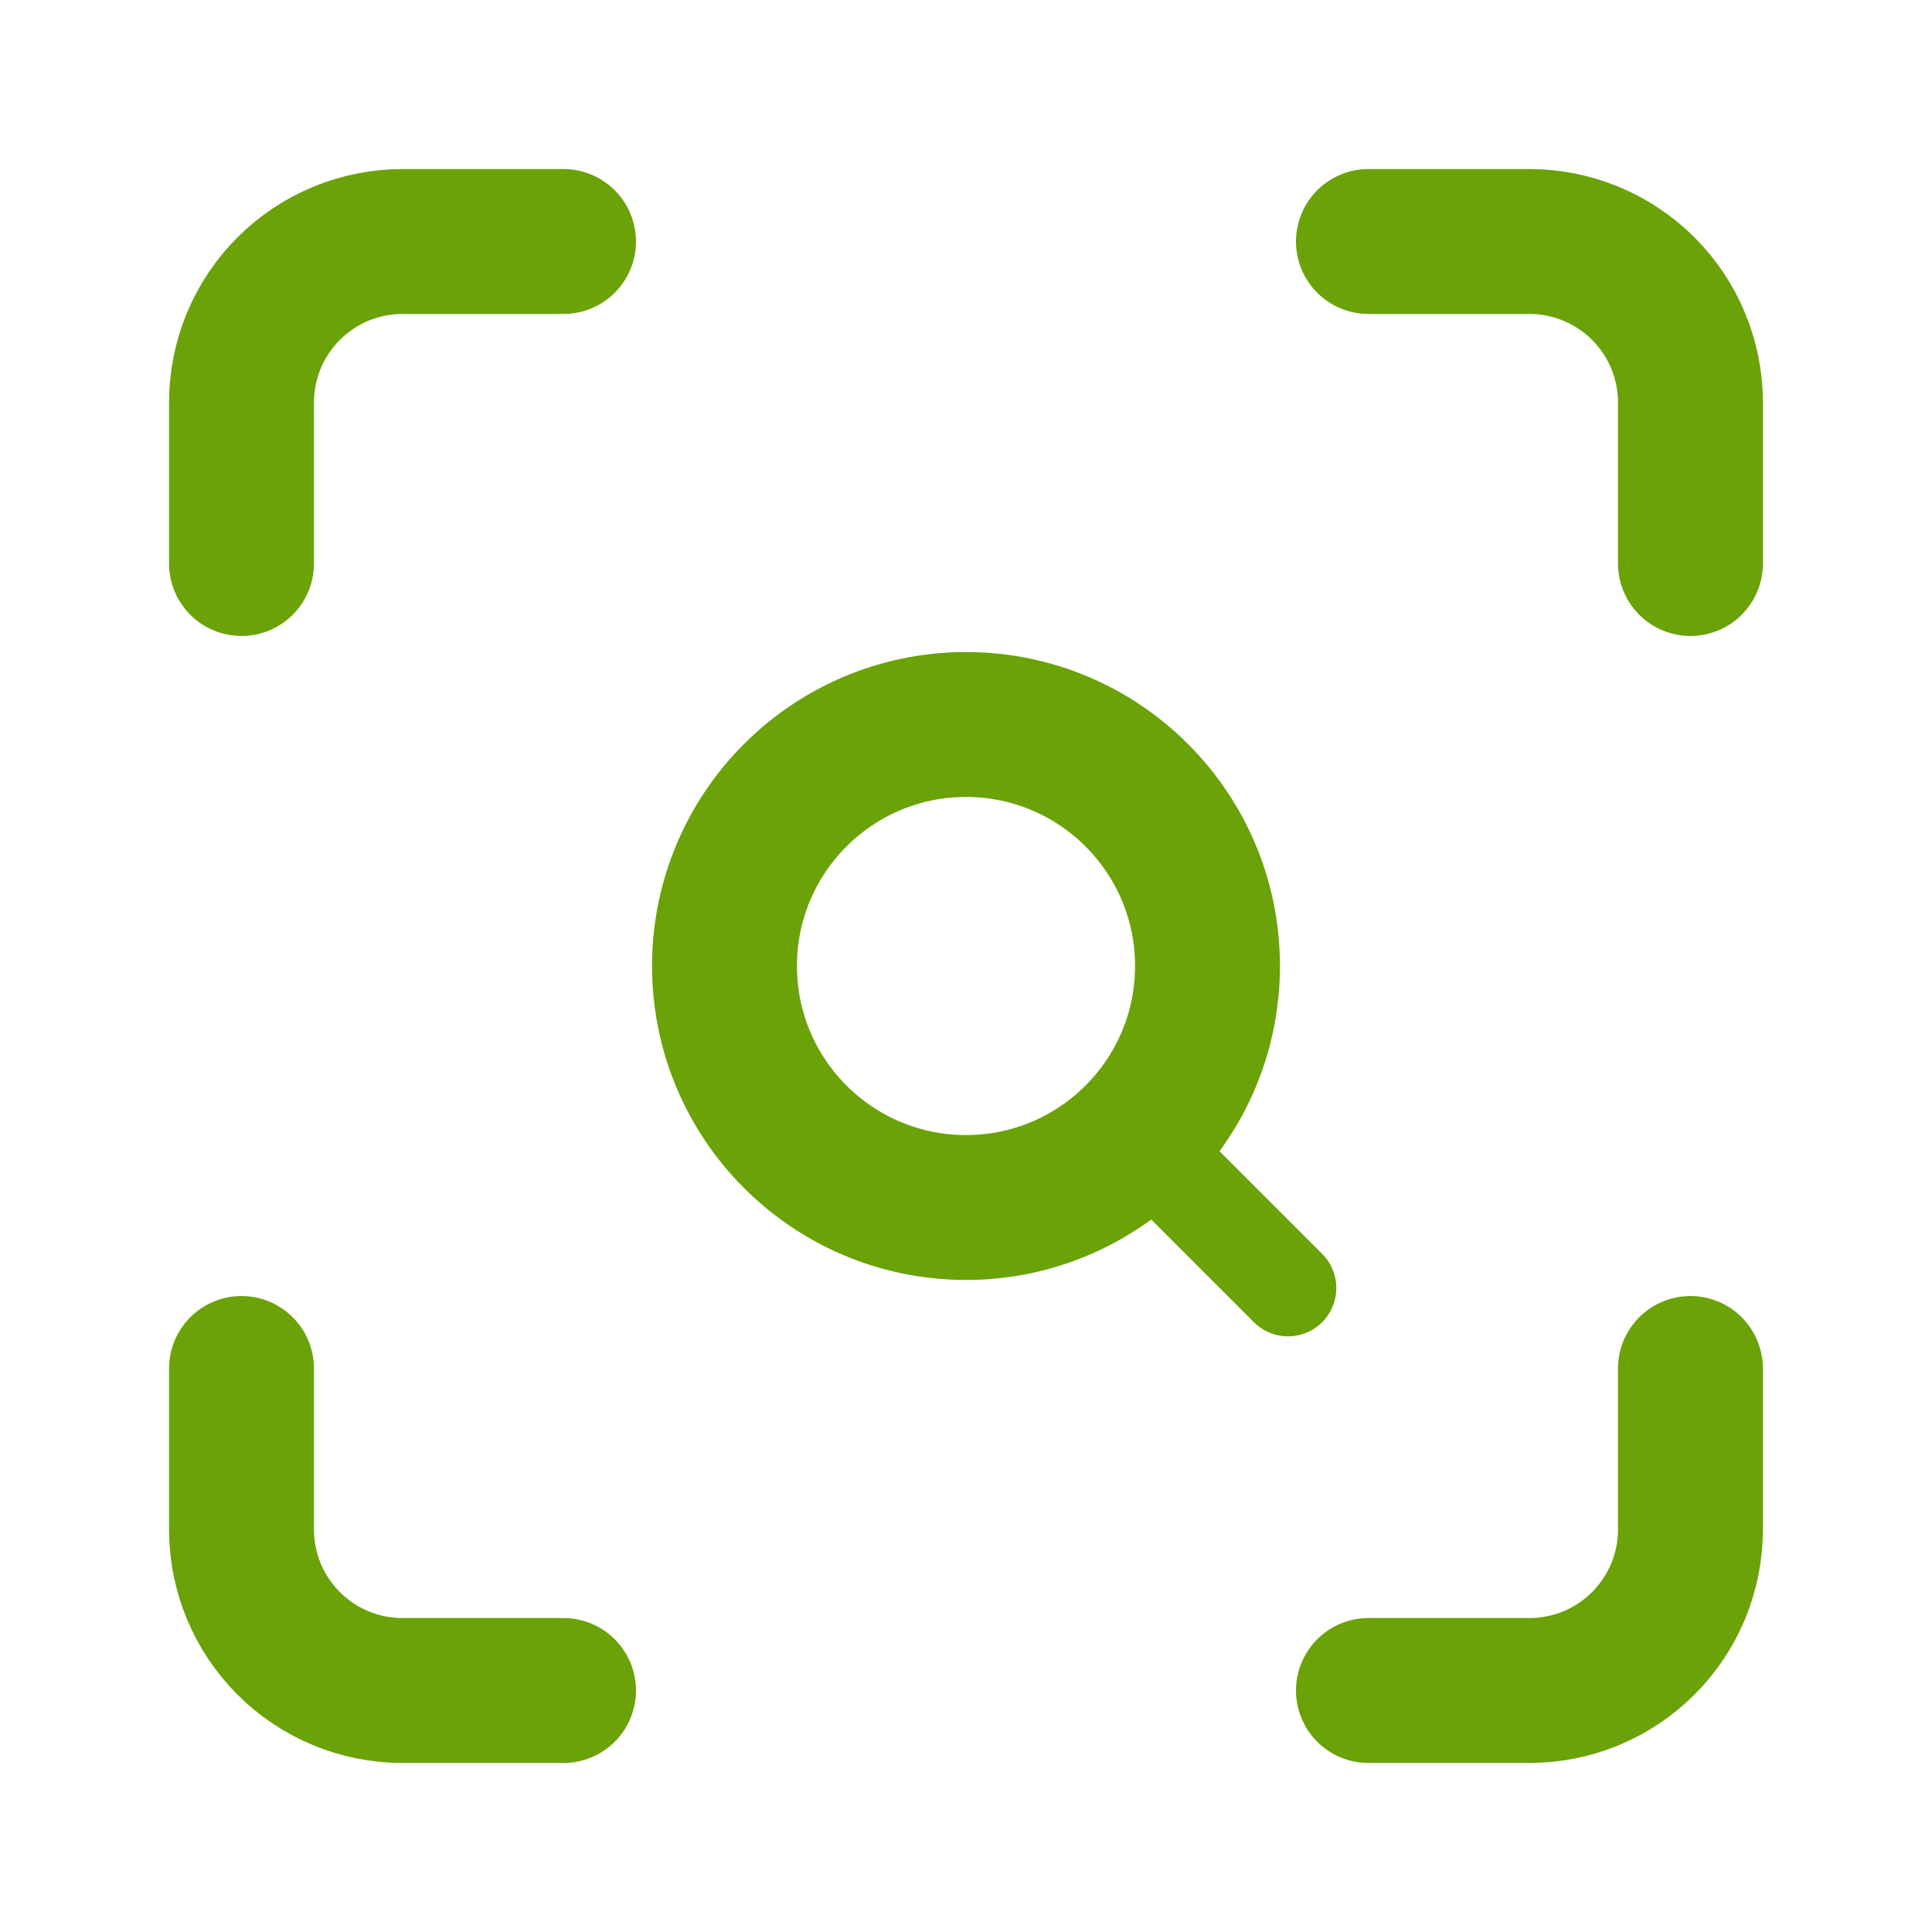
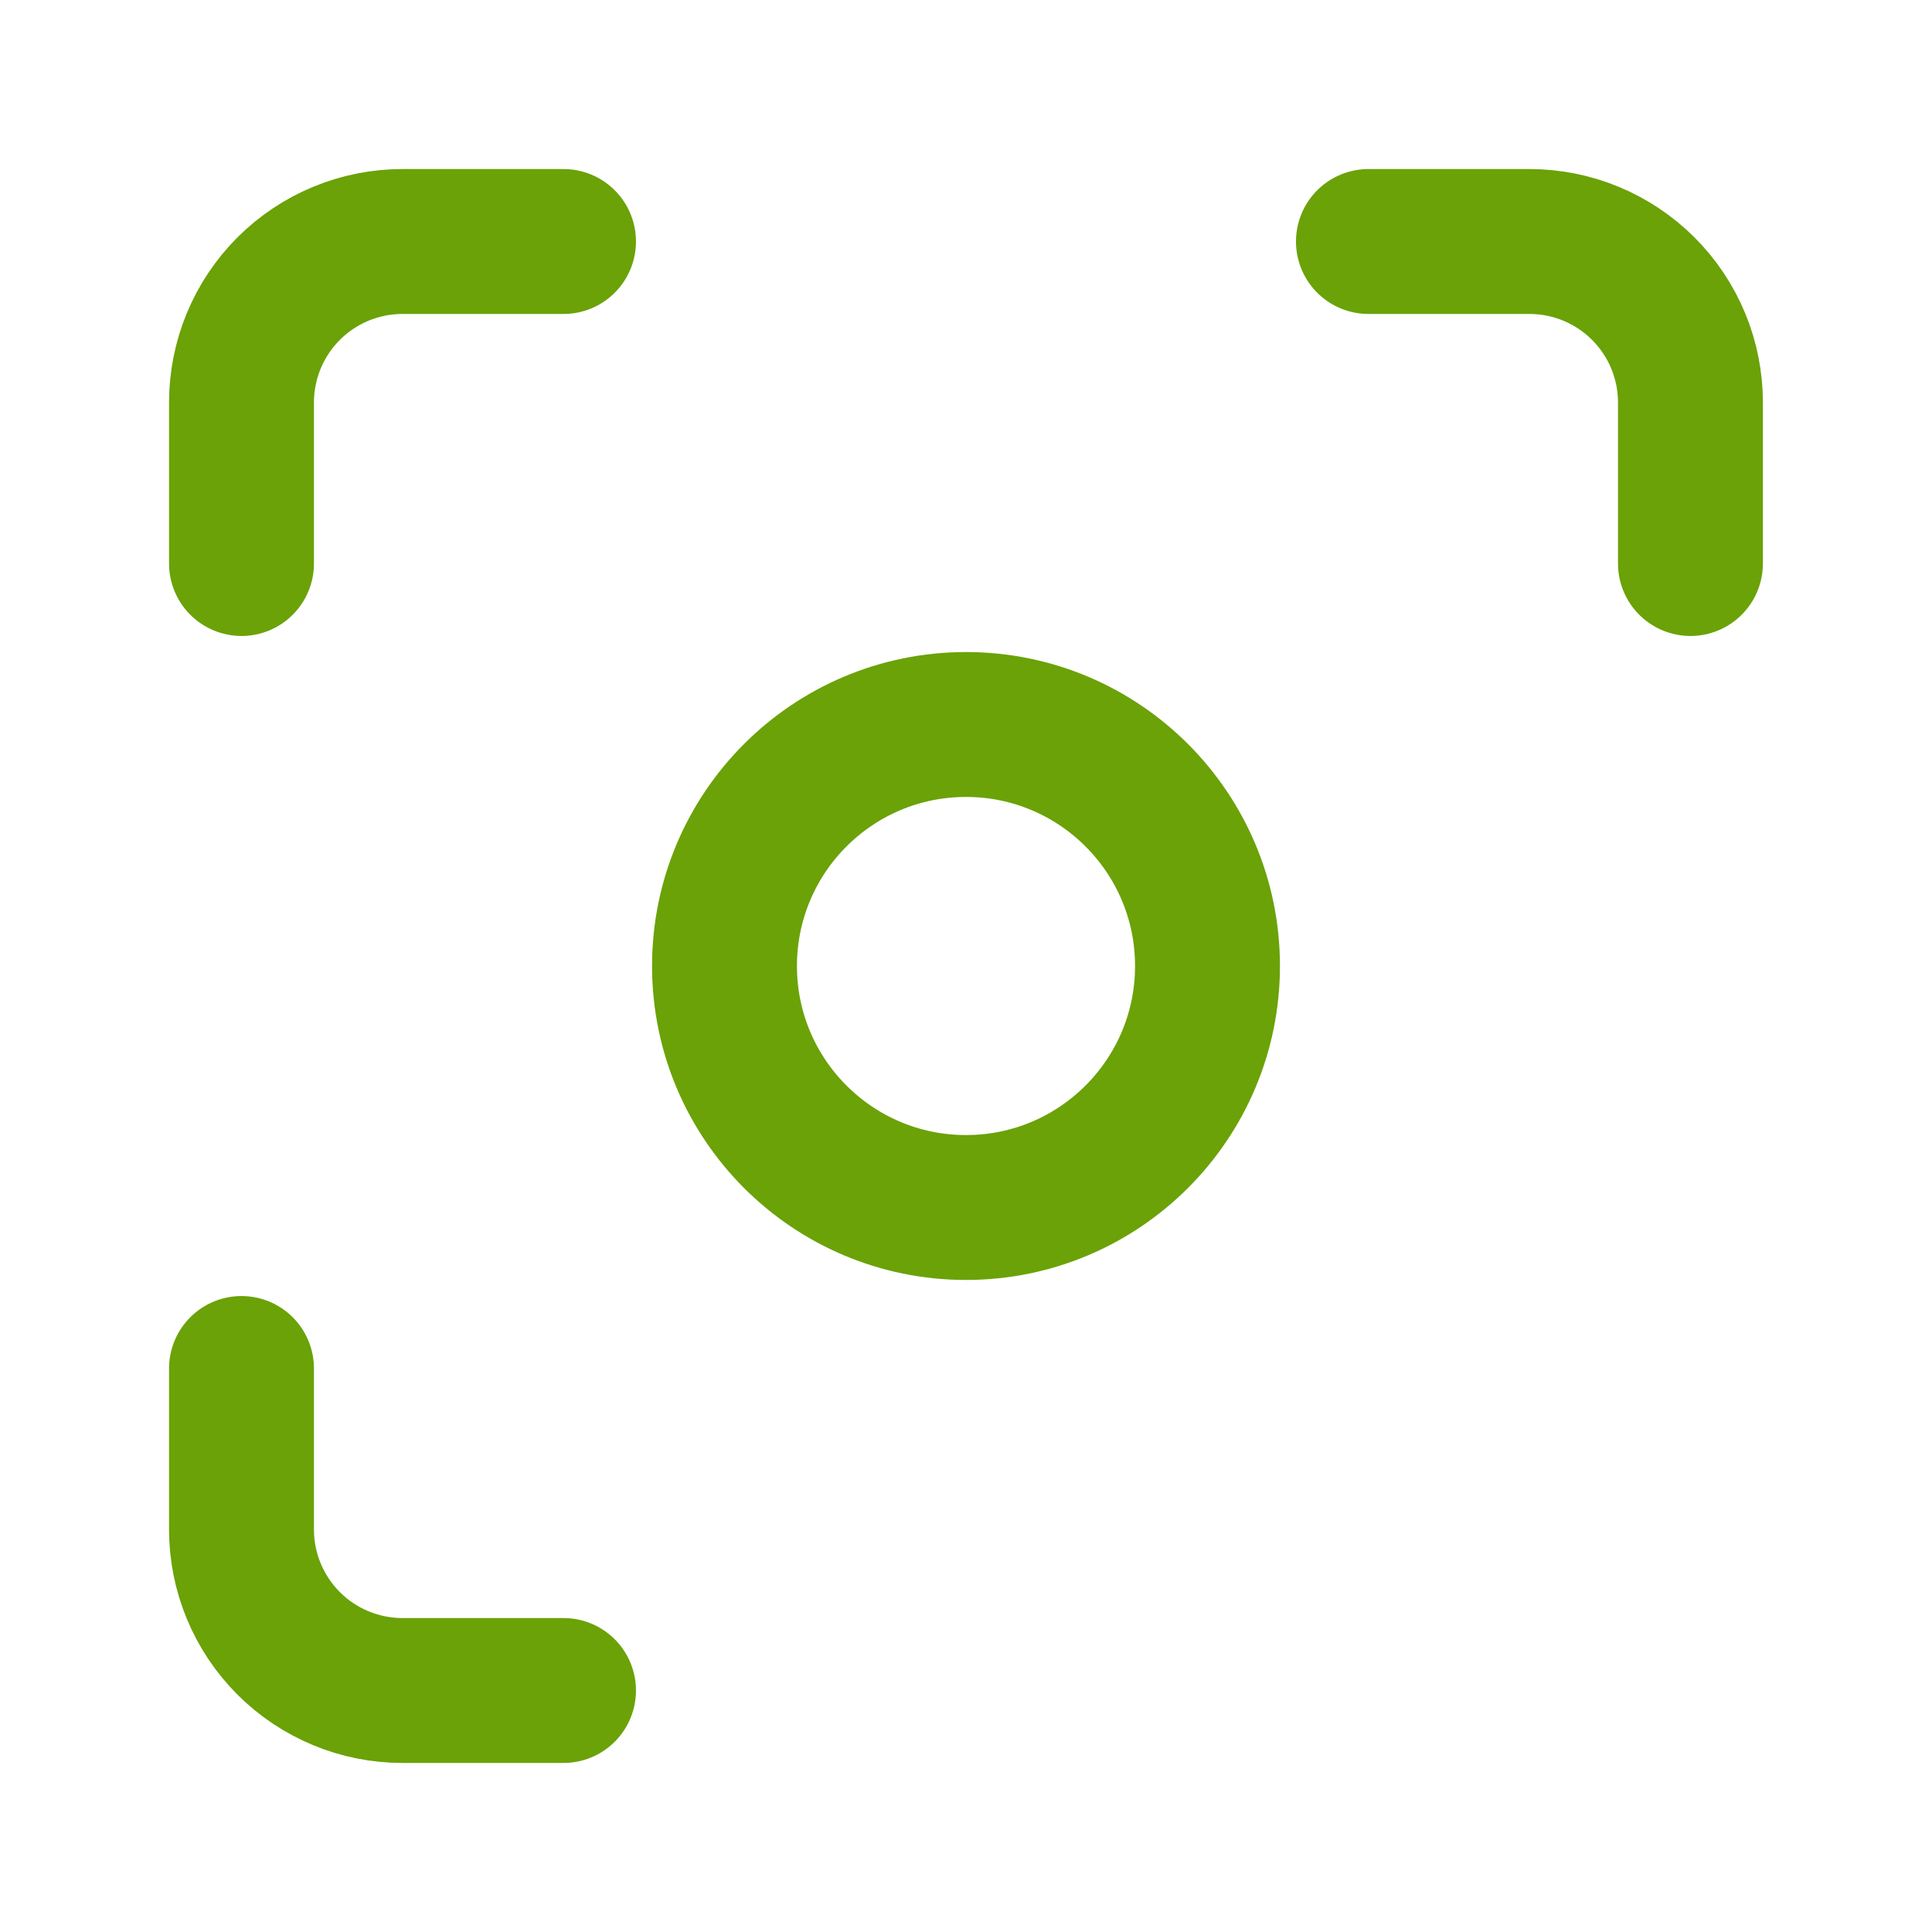
<svg xmlns="http://www.w3.org/2000/svg" width="40" height="40" viewBox="0 0 40 40" fill="none">
  <path d="M5 11.667V8.333C5 7.449 5.351 6.601 5.976 5.976C6.601 5.351 7.449 5 8.333 5H11.667" stroke="#6AA207" stroke-width="3" stroke-linecap="round" stroke-linejoin="round" />
  <path d="M28.332 5H31.665C32.549 5 33.397 5.351 34.022 5.976C34.648 6.601 34.999 7.449 34.999 8.333V11.667" stroke="#6AA207" stroke-width="3" stroke-linecap="round" stroke-linejoin="round" />
-   <path d="M34.999 28.333V31.667C34.999 32.551 34.648 33.398 34.022 34.024C33.397 34.649 32.549 35 31.665 35H28.332" stroke="#6AA207" stroke-width="3" stroke-linecap="round" stroke-linejoin="round" />
  <path d="M11.667 35H8.333C7.449 35 6.601 34.649 5.976 34.024C5.351 33.398 5 32.551 5 31.667V28.333" stroke="#6AA207" stroke-width="3" stroke-linecap="round" stroke-linejoin="round" />
  <path d="M20 25C22.761 25 25 22.761 25 20C25 17.239 22.761 15 20 15C17.239 15 15 17.239 15 20C15 22.761 17.239 25 20 25Z" stroke="#6AA207" stroke-width="3" stroke-linecap="round" stroke-linejoin="round" />
-   <path d="M26.667 26.667L23.5 23.5" stroke="#6AA207" stroke-width="2" stroke-linecap="round" stroke-linejoin="round" />
</svg>